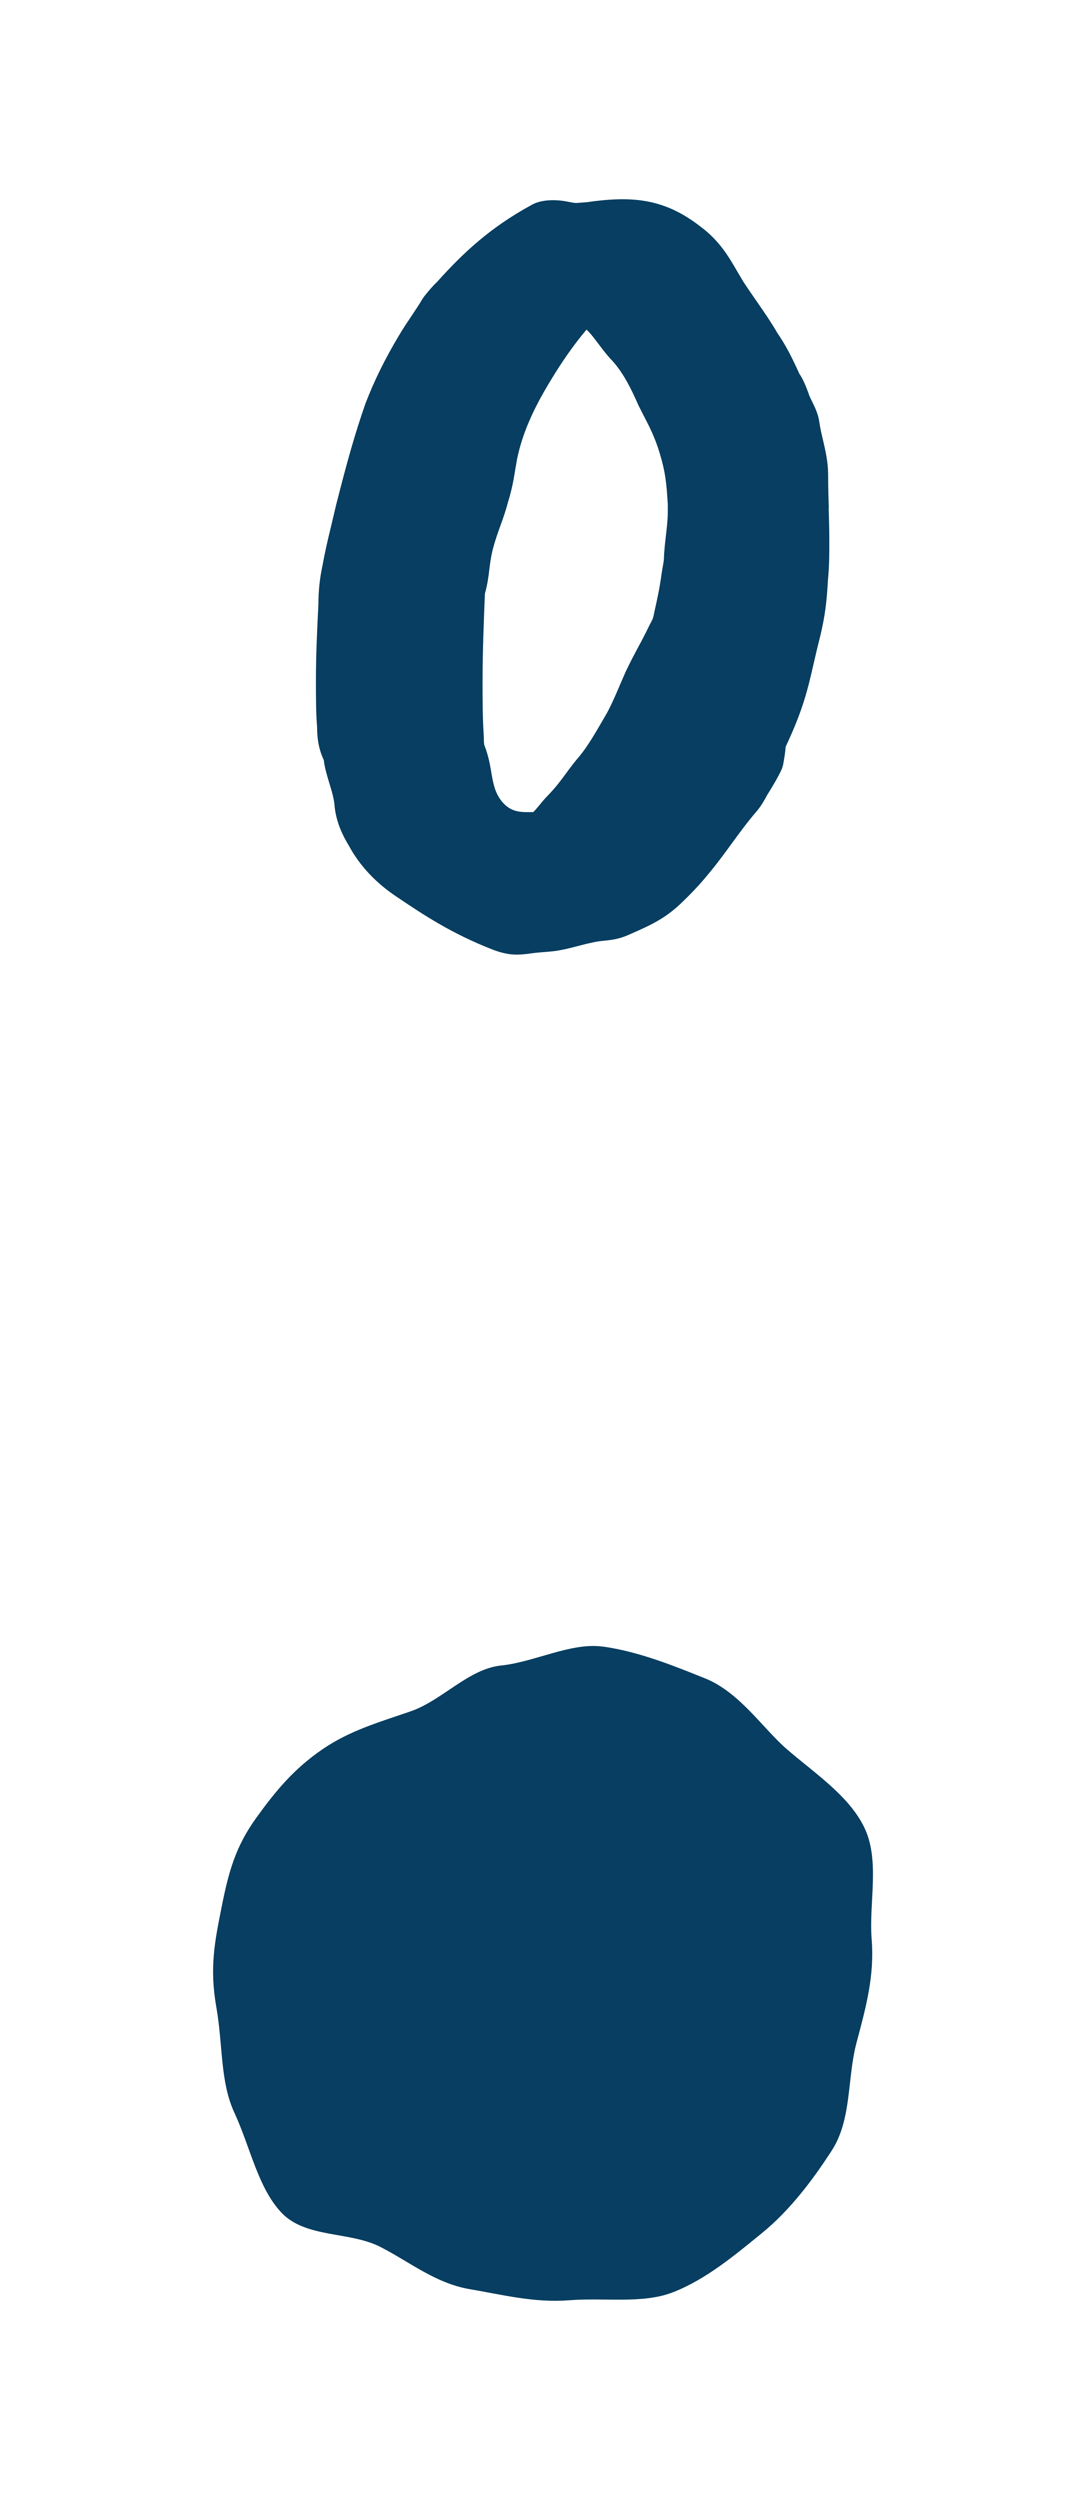
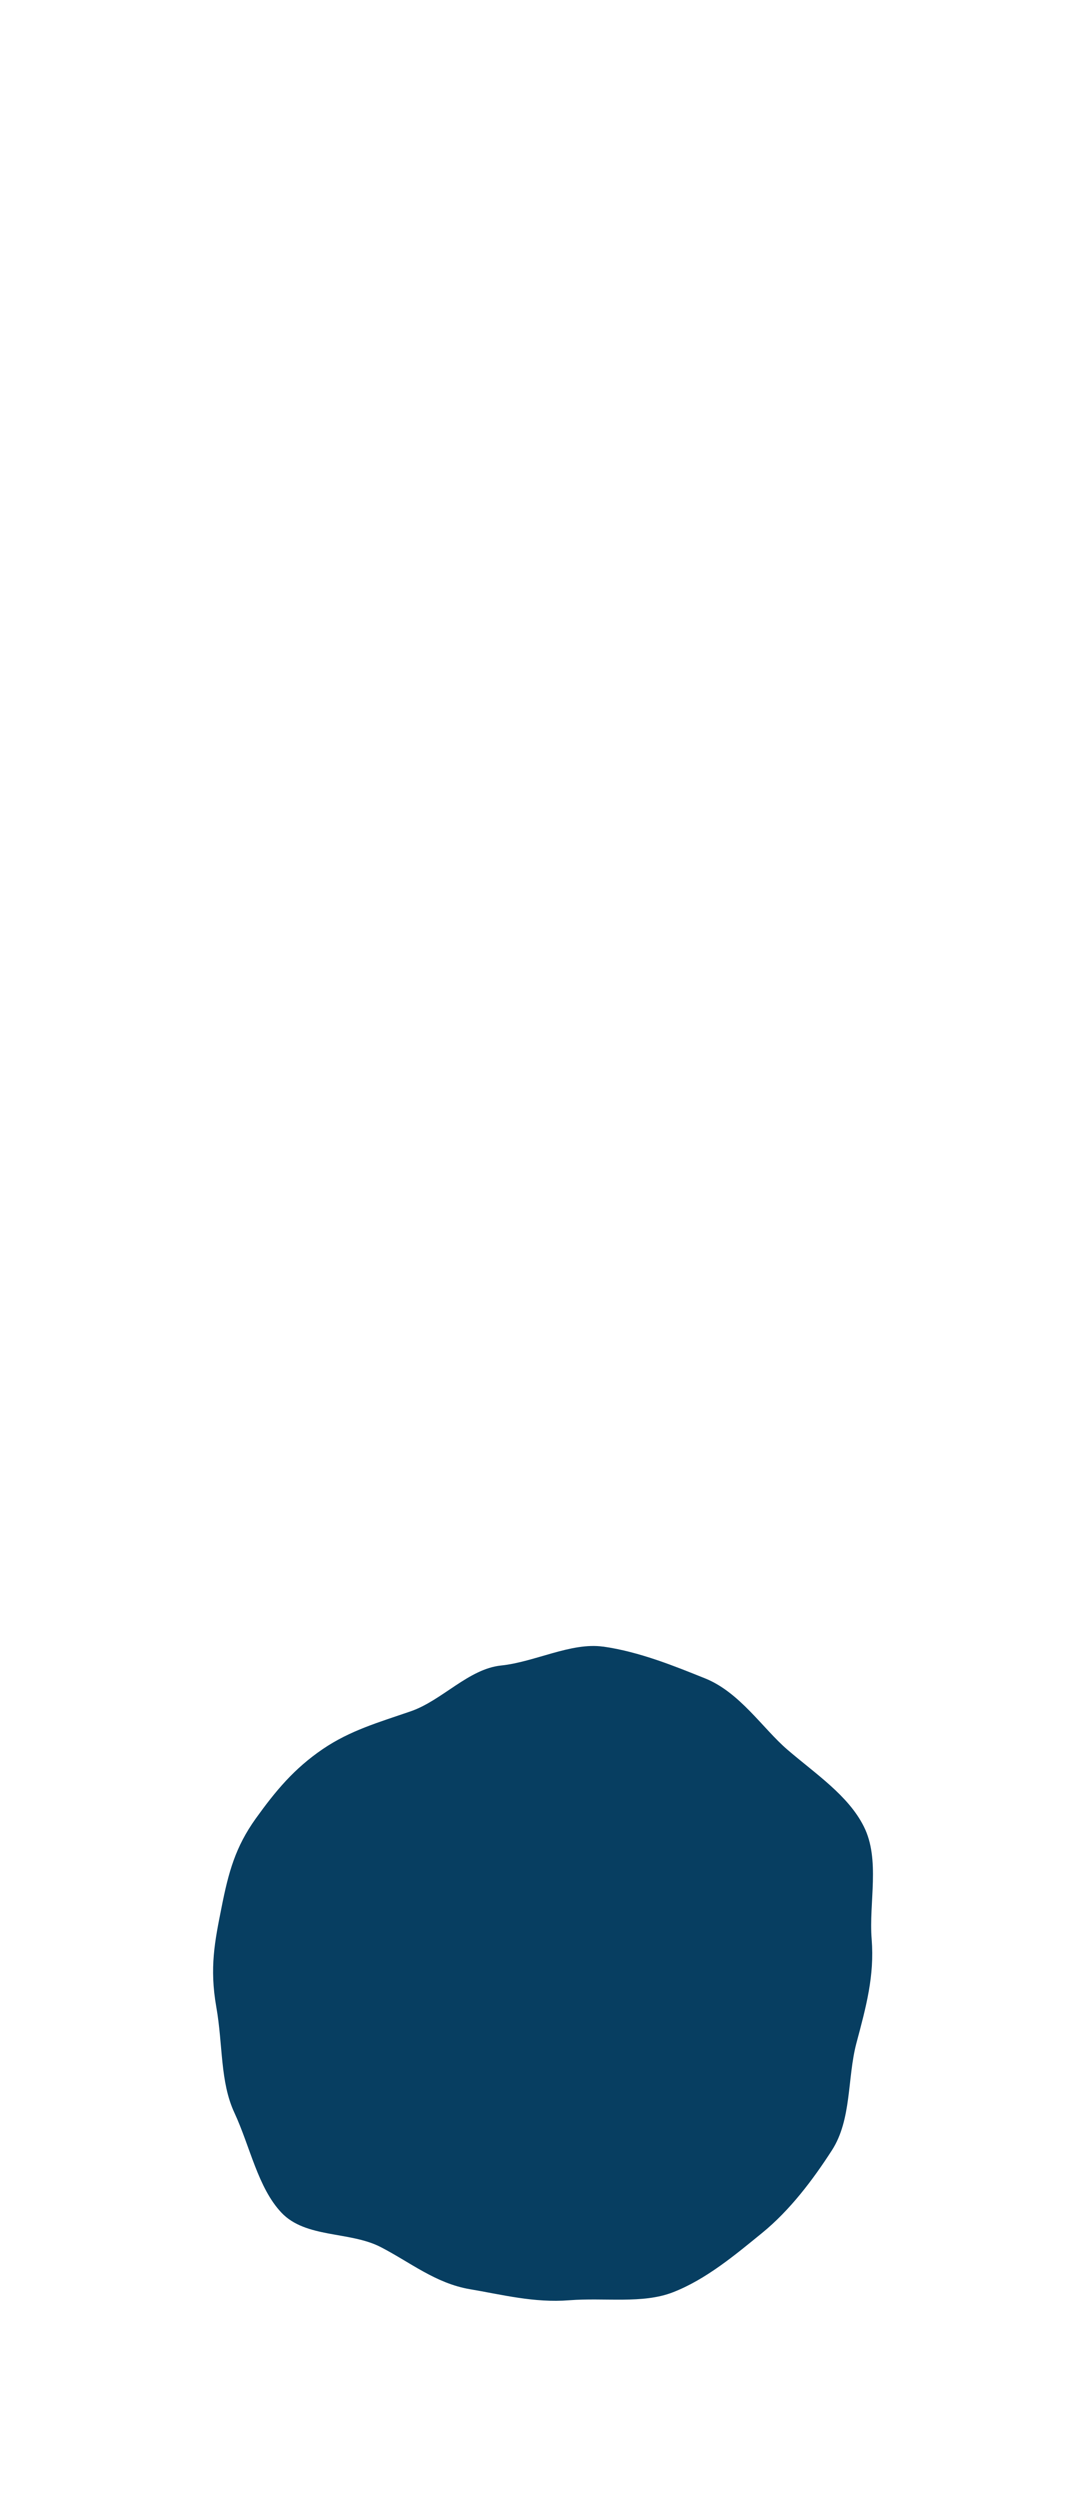
<svg xmlns="http://www.w3.org/2000/svg" id="logo" viewBox="0 0 20 46">
  <defs>
    <style>.cls-1{fill:#073e61;}</style>
  </defs>
  <path class="cls-1" d="M11.107,30.297c.677.096,1.338.369,1.875.584.641.256,1.066.924,1.519,1.313.523.449,1.121.843,1.407,1.413.307.609.09,1.401.145,2.077.053.672-.103,1.242-.281,1.909-.17.641-.084,1.406-.453,1.975-.35.542-.771,1.101-1.287,1.521-.481.391-1.028.853-1.642,1.09-.558.216-1.251.094-1.909.146-.643.051-1.241-.105-1.829-.204-.632-.108-1.103-.499-1.647-.778-.568-.289-1.375-.159-1.821-.629-.434-.458-.577-1.214-.867-1.839-.266-.571-.209-1.241-.334-1.949-.127-.722-.026-1.213.094-1.814.132-.673.26-1.128.631-1.648.368-.512.706-.92,1.236-1.281.505-.343,1.027-.491,1.617-.694.58-.199,1.066-.782,1.669-.844.618-.064,1.291-.43,1.876-.347" />
-   <path class="cls-1" d="M12.298,9.266v.148c0,.152-.017.283-.033.427-.013.108-.026.223-.036.376,0,.082-.009.131-.021.194l-.021.125c-.039.286-.078.462-.132.705l-.021.102c-.013.048-.022.065-.073.16-.078.162-.142.284-.209.406-.07.133-.142.265-.229.449l-.084.193c-.092.216-.168.395-.266.577l-.072.123c-.132.228-.268.463-.418.65-.09.102-.169.208-.25.317-.107.146-.209.283-.358.434-.052.054-.098.109-.139.16-.105.128-.114.129-.122.131h-.114c-.21,0-.33-.051-.451-.188-.135-.163-.166-.336-.203-.555-.025-.146-.051-.296-.126-.489-.009-.025-.009-.101-.011-.173-.022-.332-.022-.663-.022-.994,0-.554.022-1.087.043-1.621.046-.161.065-.302.081-.44.015-.122.031-.248.07-.397.043-.159.086-.279.129-.397.048-.135.098-.269.142-.438.078-.249.111-.446.141-.635l.027-.156c.092-.457.284-.909.625-1.466.21-.349.425-.653.656-.929.079.073.148.167.225.269.084.111.167.221.254.308.209.232.355.535.478.817l.082.161c.125.241.223.431.309.719.106.349.126.555.148.927M15.263,9.341c-.006-.198-.012-.396-.012-.604,0-.232-.048-.441-.095-.643-.026-.109-.052-.219-.067-.329-.021-.15-.084-.277-.135-.38-.022-.046-.046-.089-.064-.148-.043-.119-.1-.26-.169-.36-.128-.284-.248-.523-.404-.748-.117-.203-.253-.399-.389-.595-.08-.115-.161-.232-.233-.342l-.105-.176c-.165-.286-.335-.582-.686-.844-.666-.518-1.253-.574-2.102-.451l-.187.014c-.04,0-.09-.011-.149-.022-.181-.038-.487-.061-.696.069-.745.408-1.235.865-1.718,1.402-.079.073-.158.168-.236.265l-.031.043c-.065.111-.136.215-.207.322-.078.116-.156.233-.227.353-.262.436-.464.848-.623,1.264-.202.582-.339,1.078-.536,1.851l-.085.36c-.064.261-.122.508-.168.764-.051.235-.075.47-.075.705-.024.47-.046.94-.046,1.411,0,.303,0,.587.022.866,0,.148.014.365.122.595.019.154.064.298.106.438.043.142.085.277.094.414.031.304.154.547.265.73.201.369.499.686.889.943.468.315.998.671,1.77.97.163.06.295.087.43.087.095,0,.184-.011.275-.024.17-.024.369-.027.505-.054l.074-.014c.112-.024.198-.046.284-.069.074-.019.148-.039.259-.062.081-.02.147-.026.209-.032.125-.013.281-.028.468-.115.415-.18.685-.307.997-.618.386-.37.642-.718.887-1.054.147-.201.291-.399.469-.605.082-.1.138-.2.184-.287.099-.159.196-.319.27-.478l.024-.076c.02-.112.041-.227.048-.337.322-.684.407-1.057.514-1.524.034-.15.072-.313.122-.508.093-.391.12-.639.143-1.038.025-.263.025-.484.025-.704,0-.215-.006-.418-.012-.622" />
</svg>